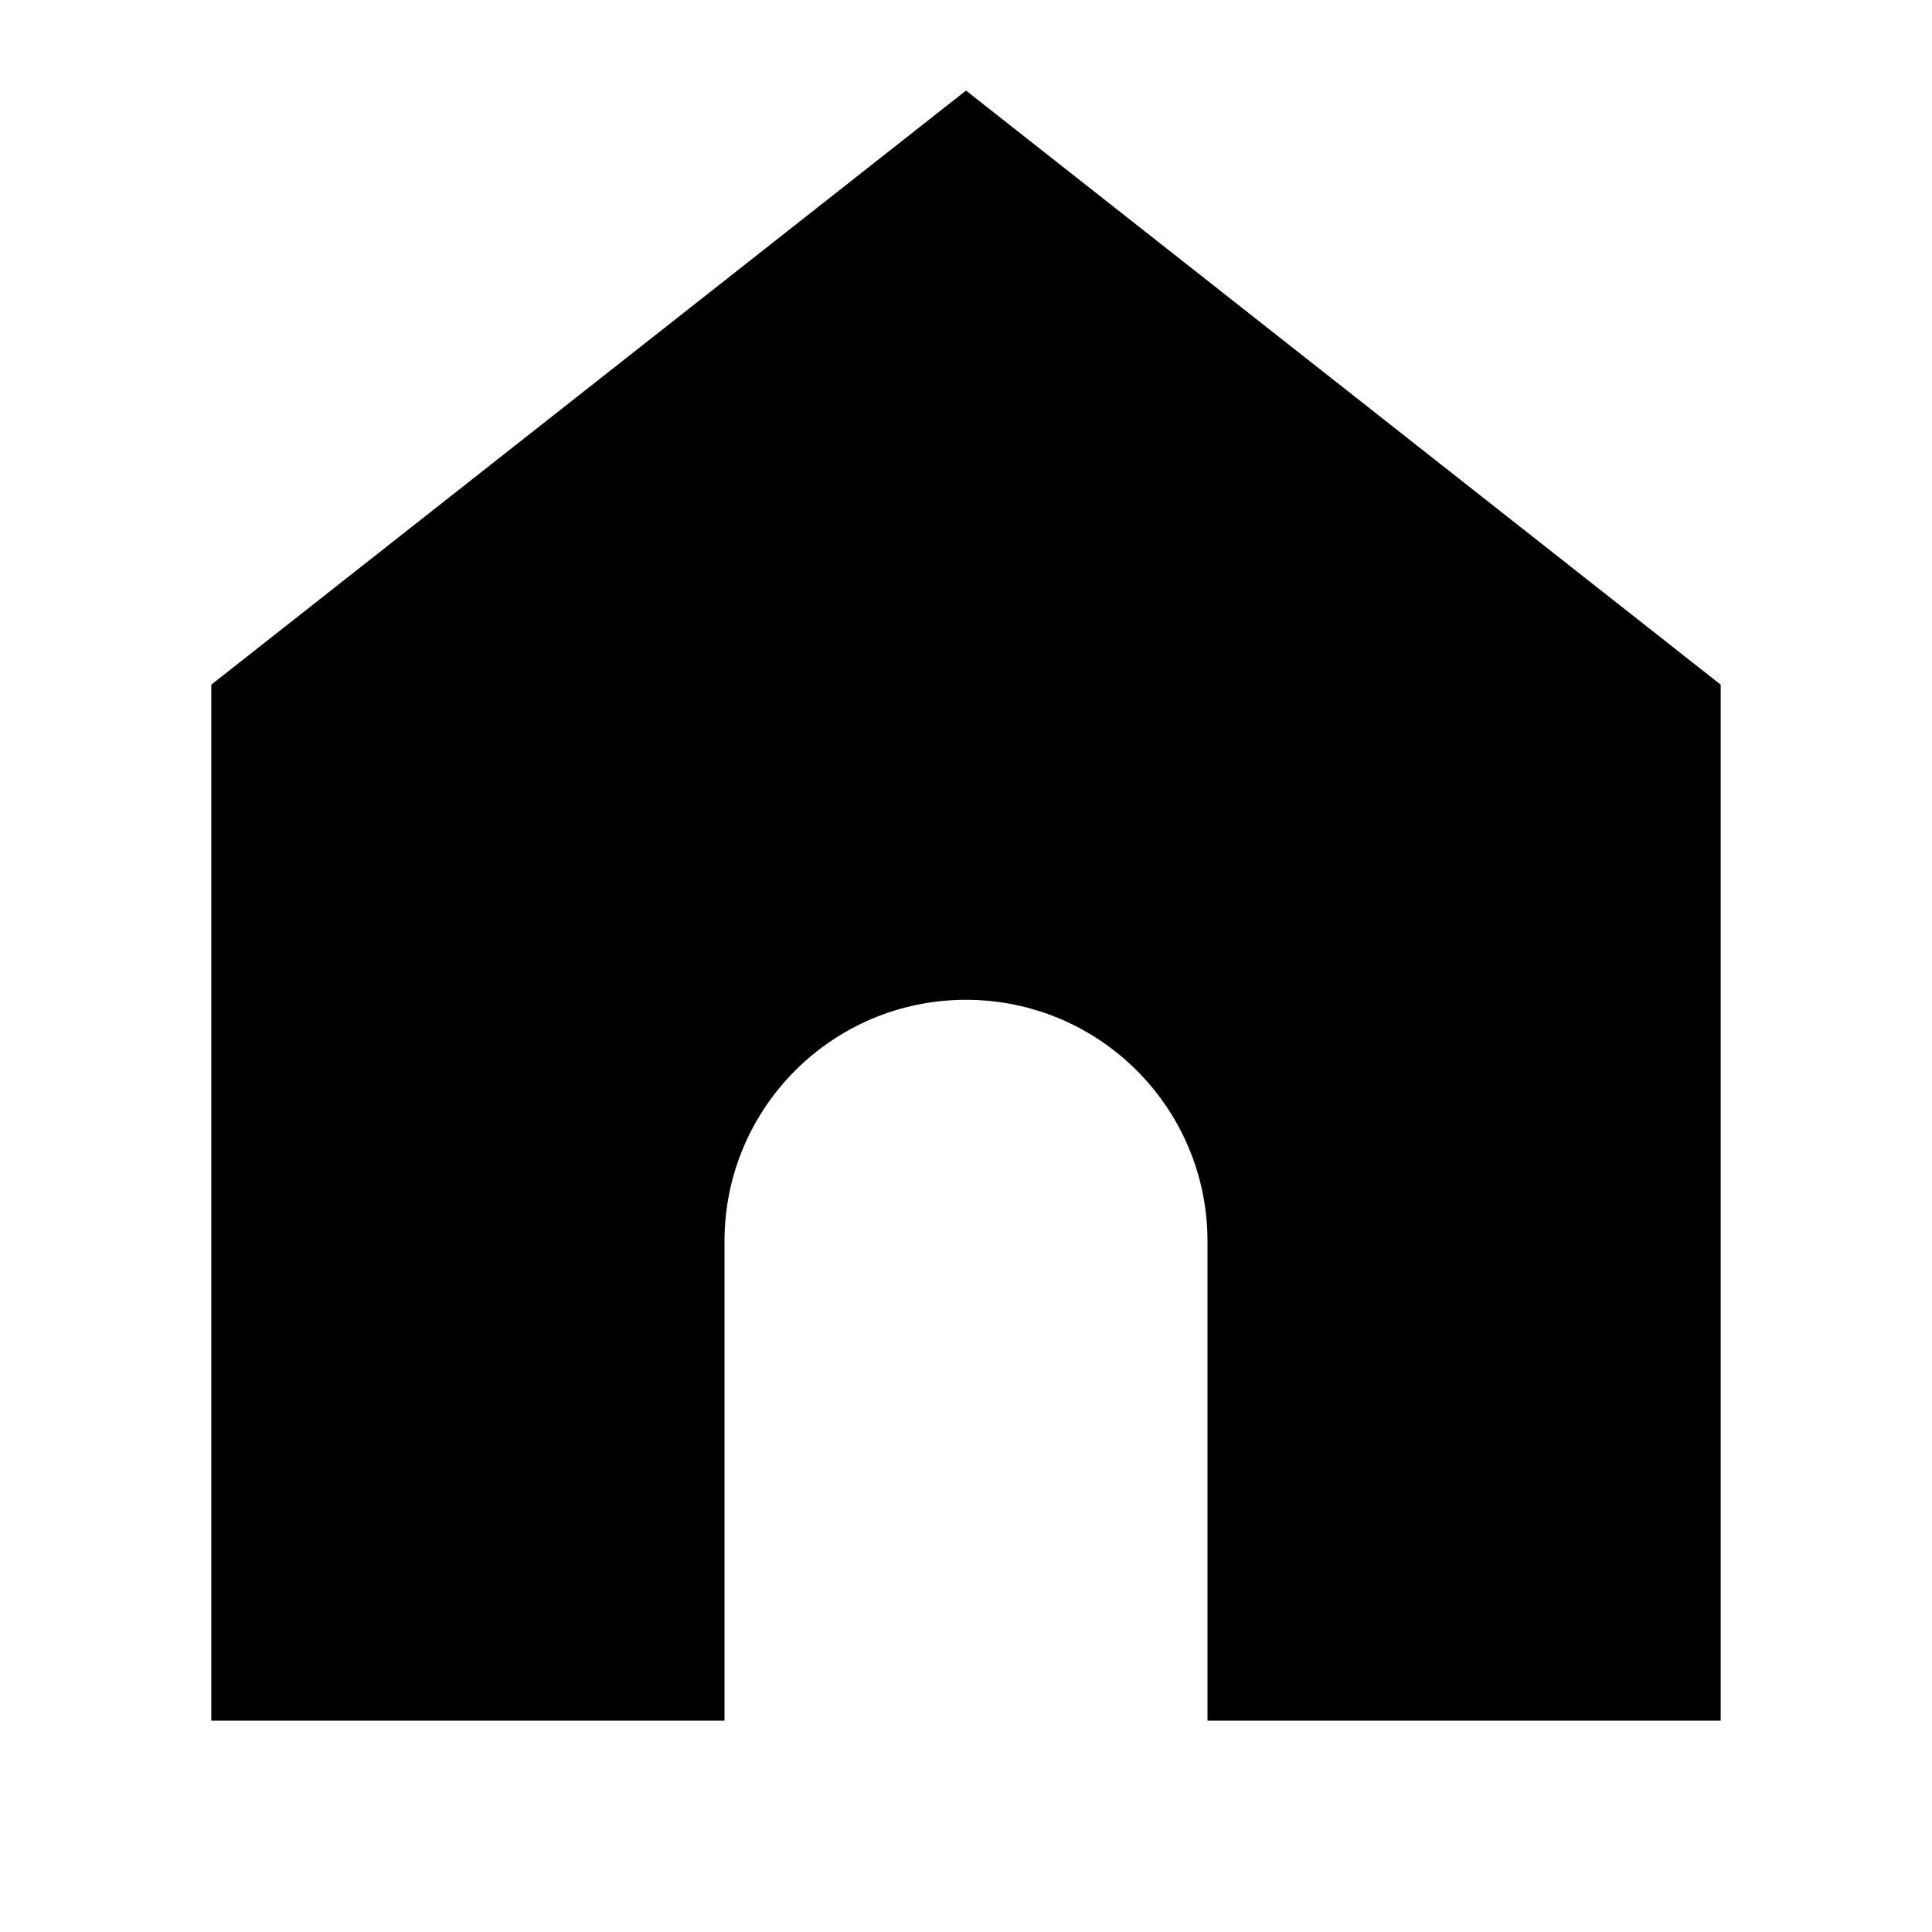
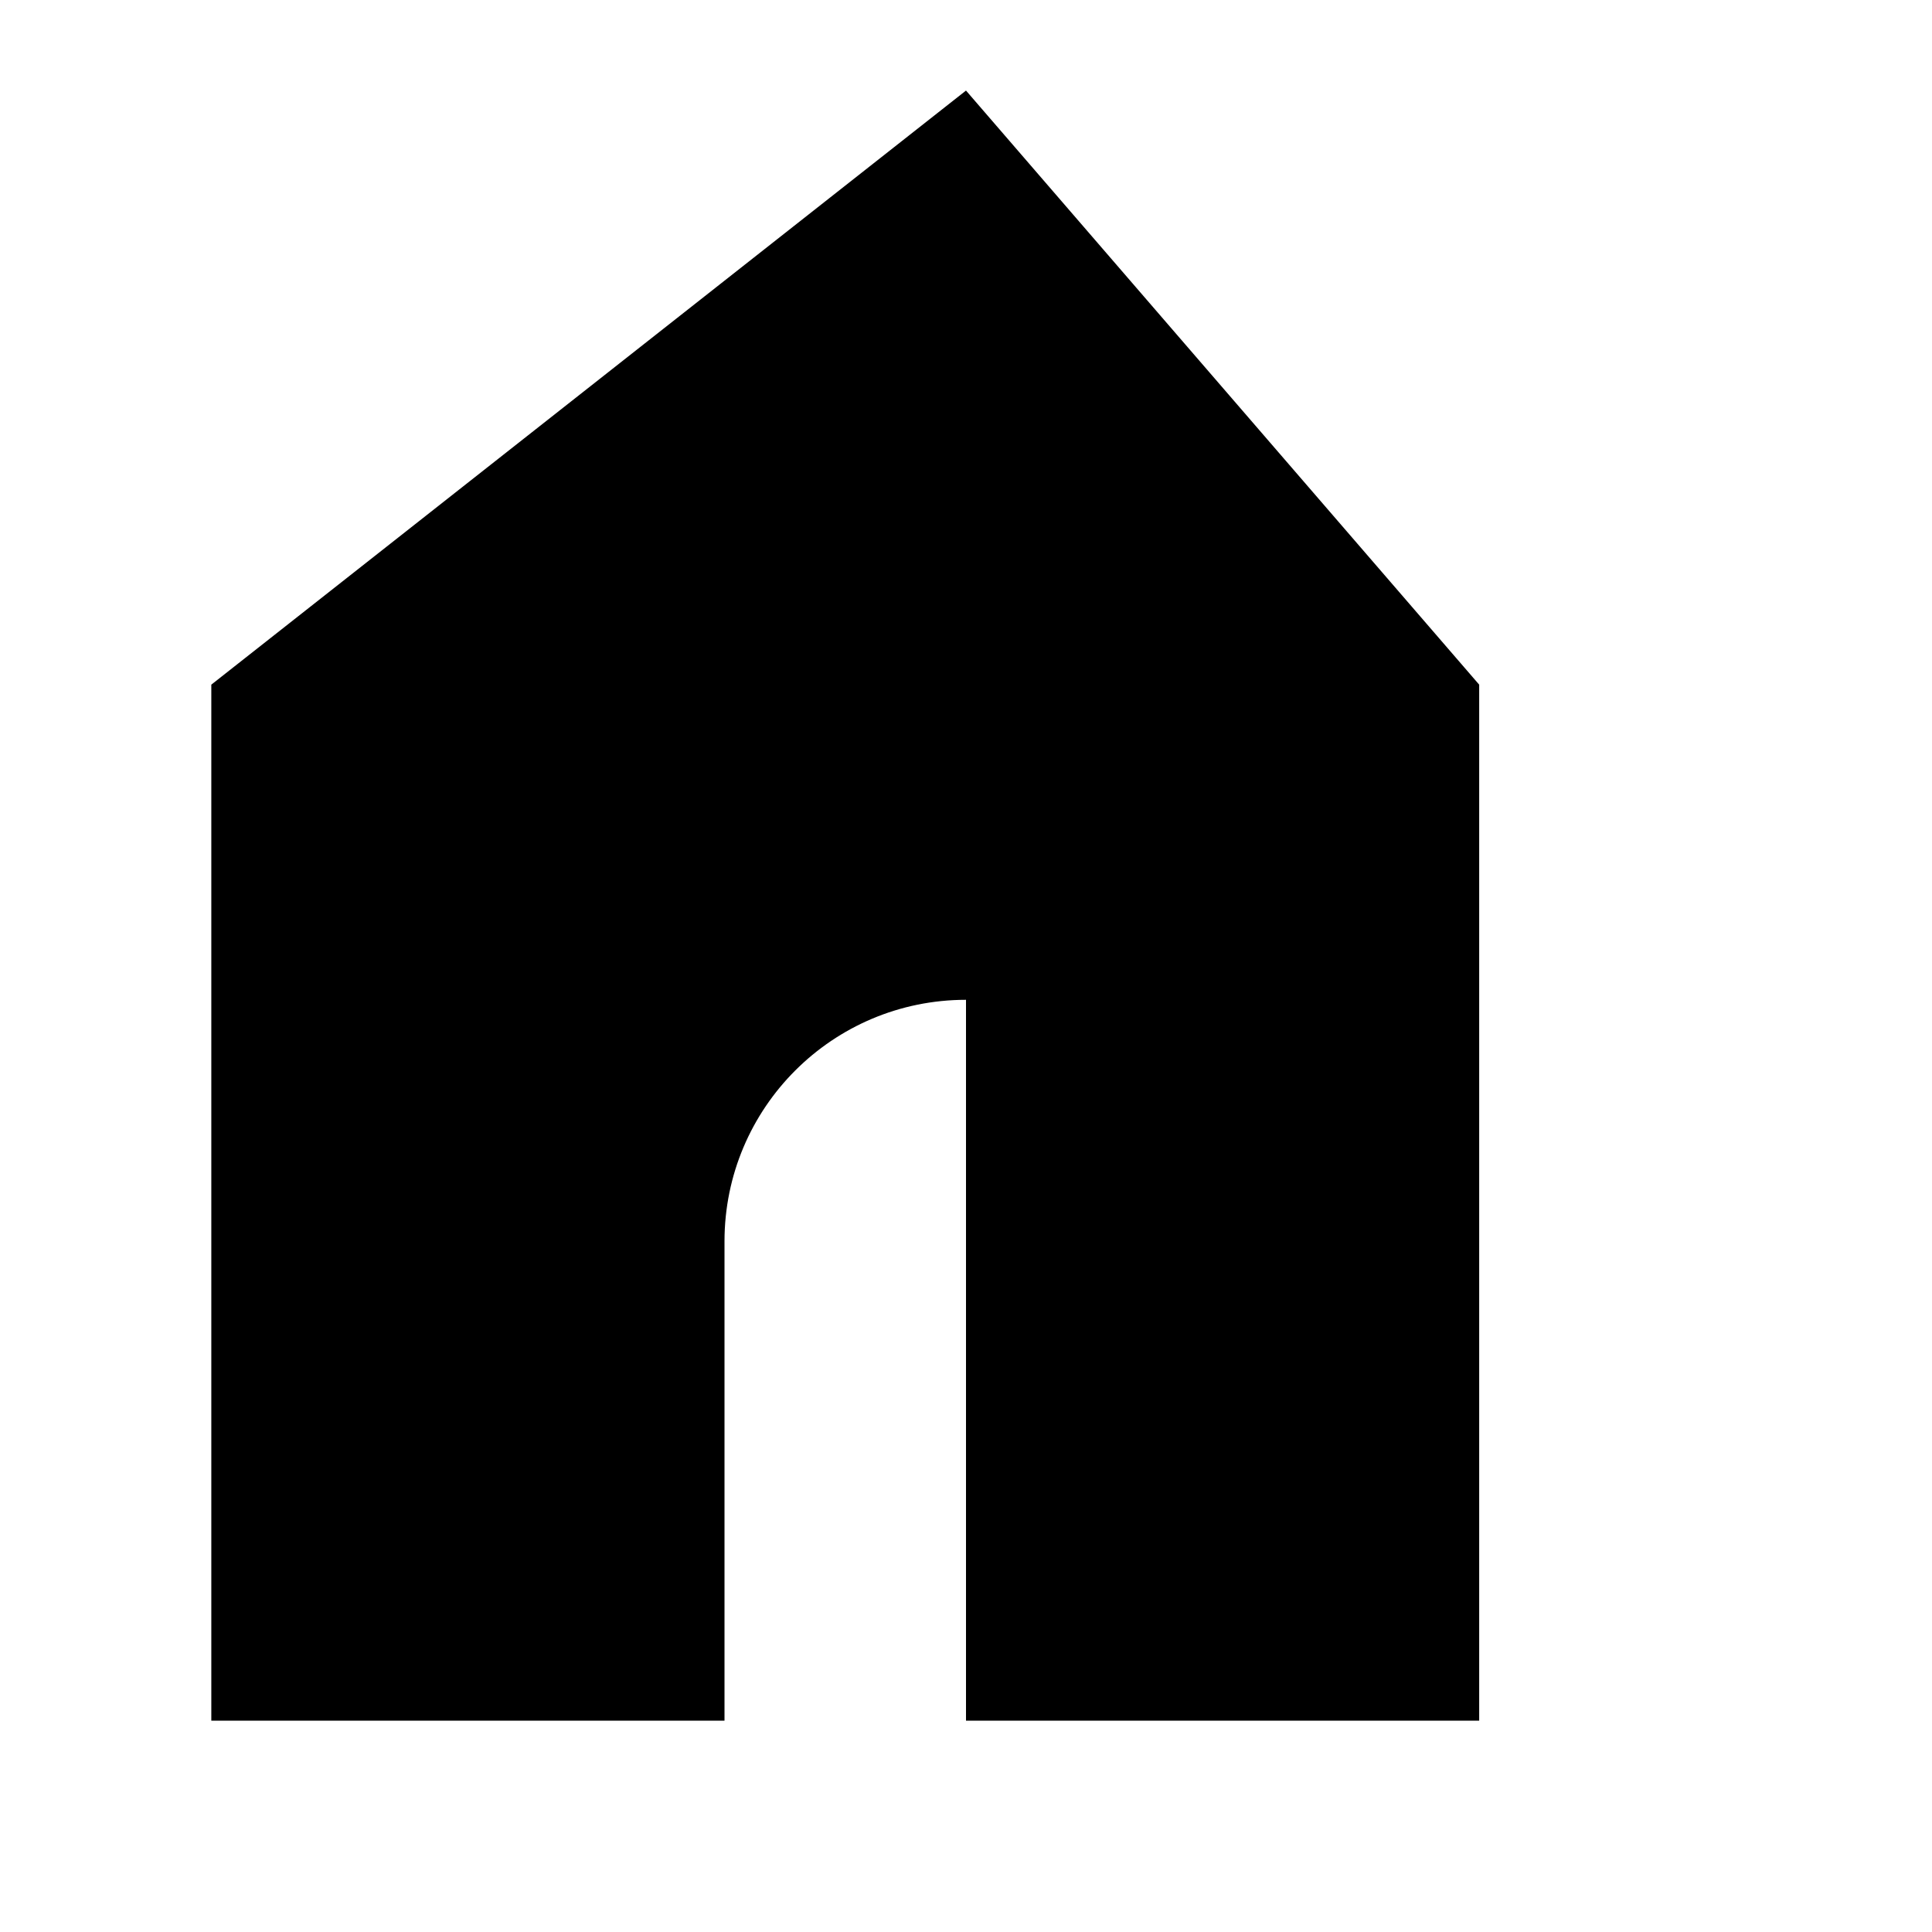
<svg xmlns="http://www.w3.org/2000/svg" version="1.1" id="レイヤー_1" x="0px" y="0px" viewBox="0 0 320 320" style="enable-background:new 0 0 320 320;" xml:space="preserve">
-   <path d="M120,285v-79.4c0-22.1,17.9-40,40-40s40,17.9,40,40V285h85V113.4L160,15L35,113.4V285H120z" />
+   <path d="M120,285v-79.4c0-22.1,17.9-40,40-40V285h85V113.4L160,15L35,113.4V285H120z" />
</svg>